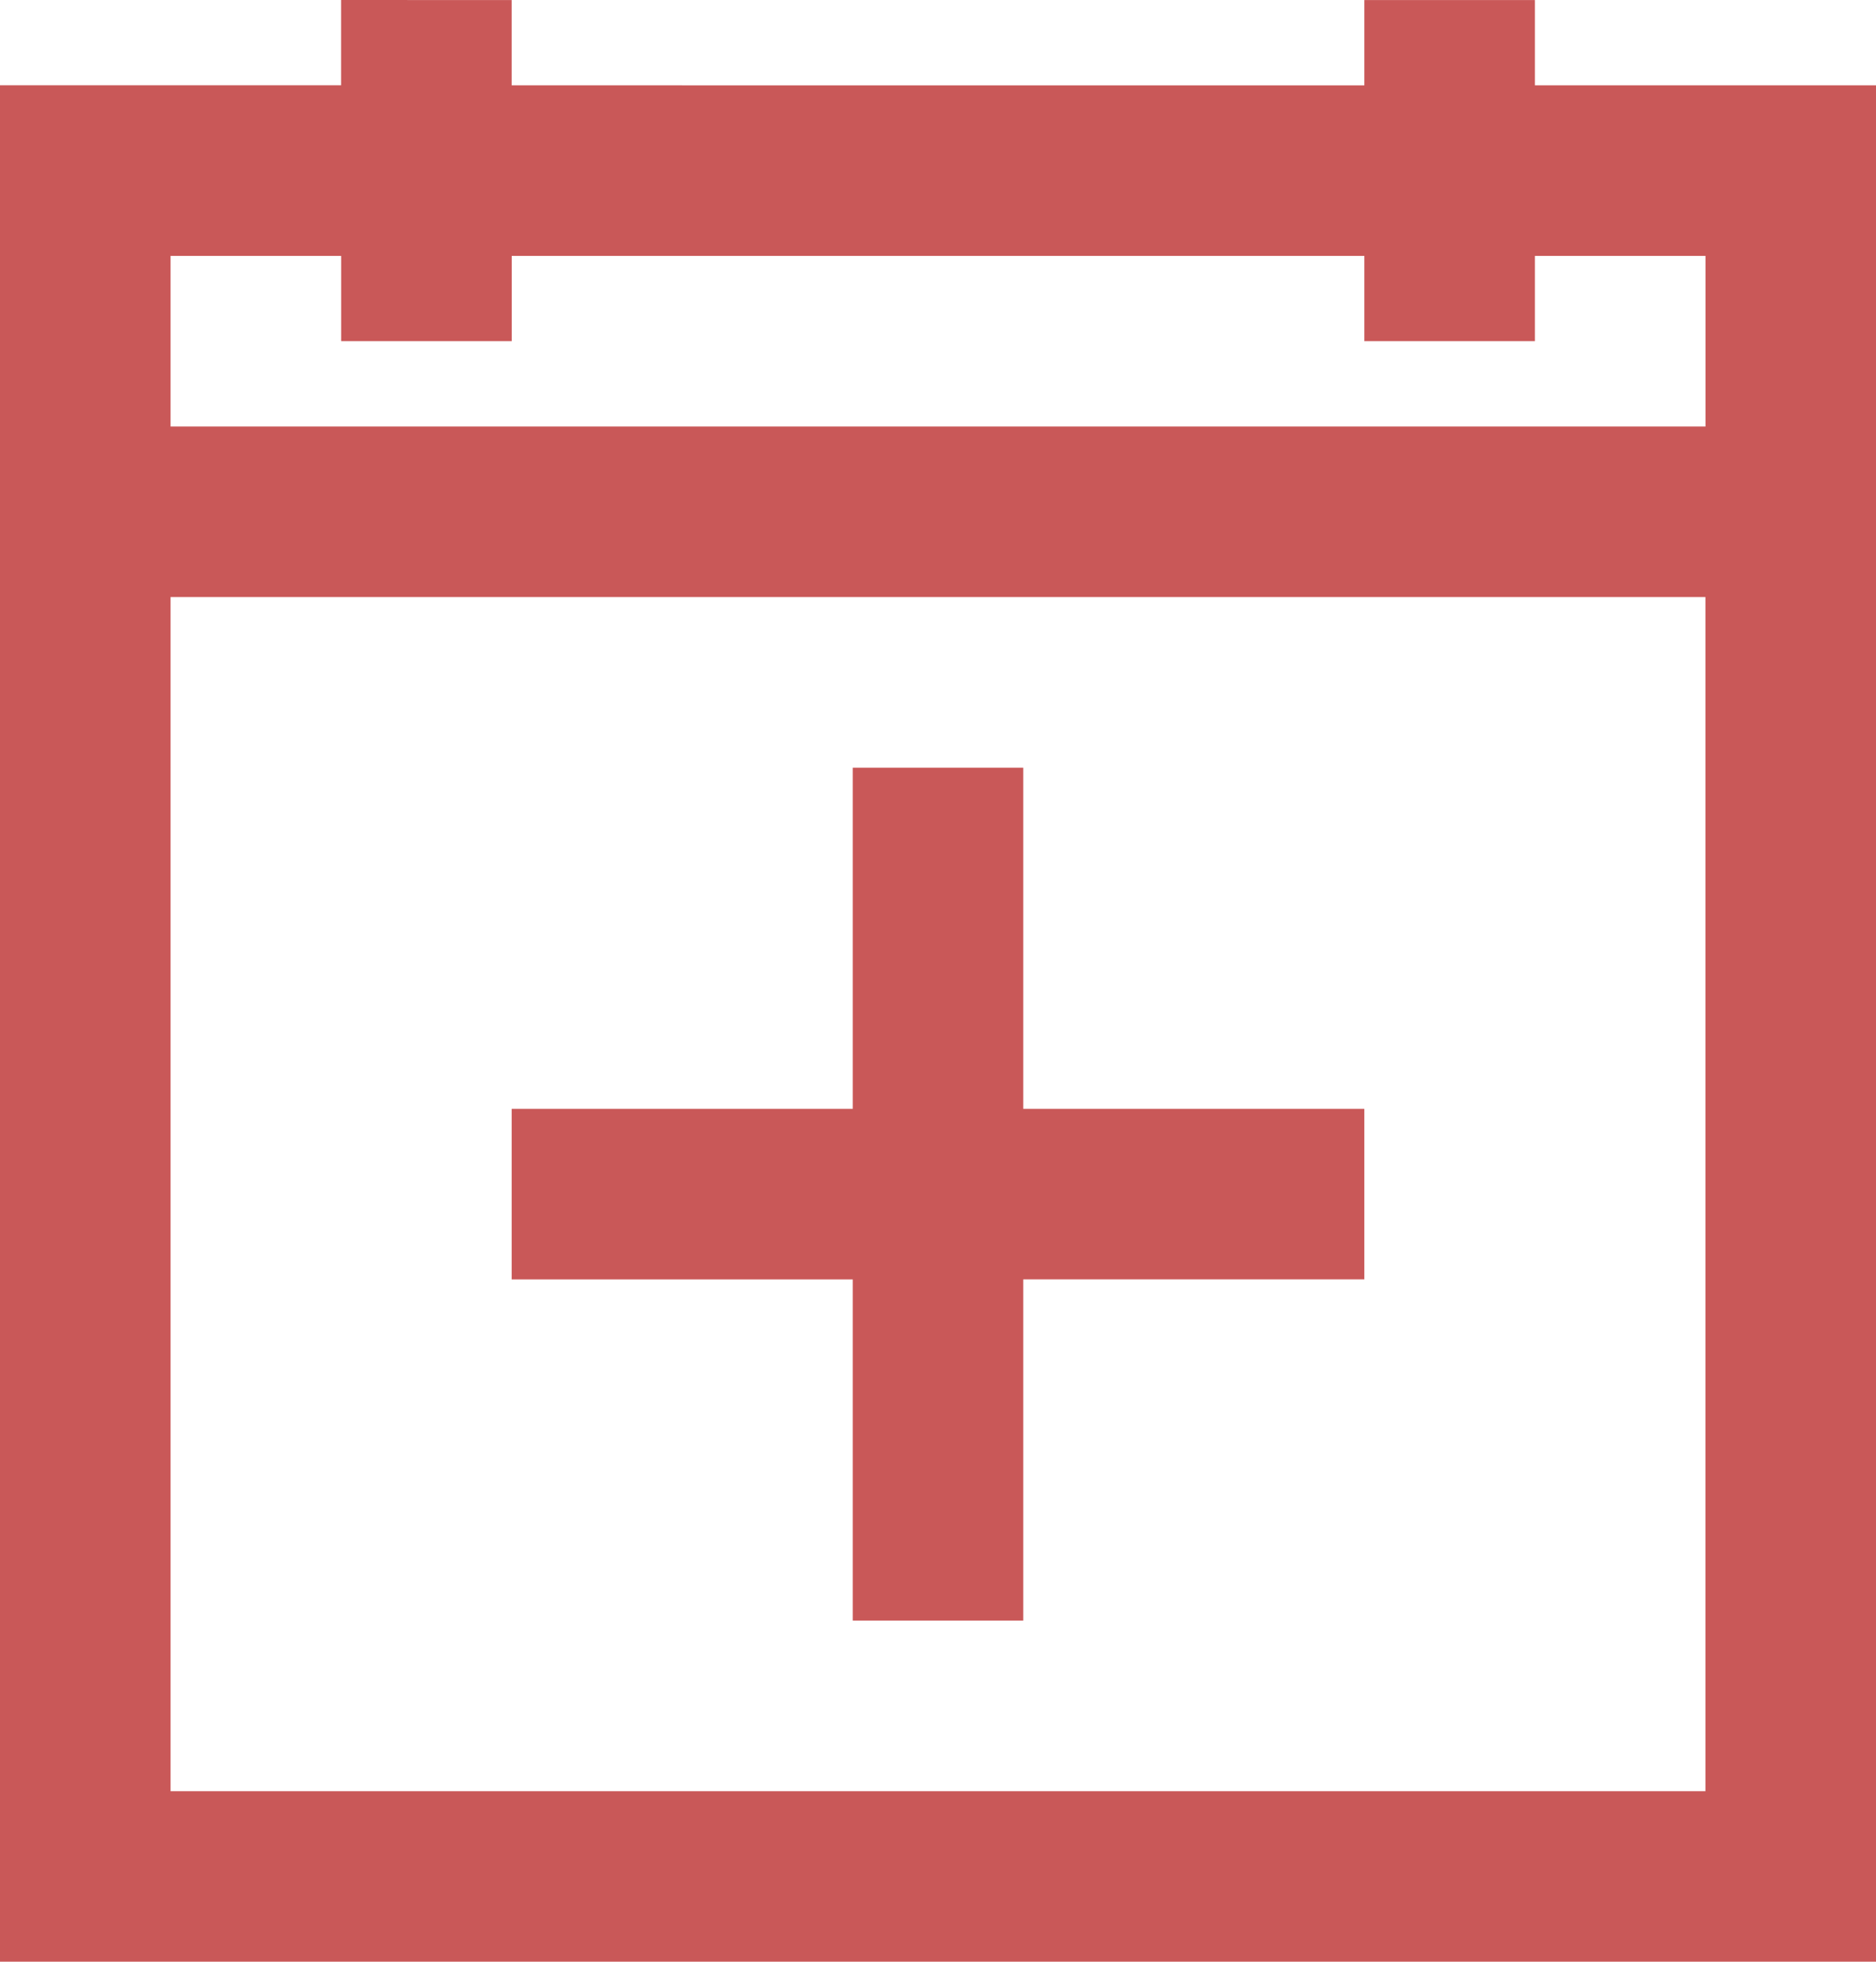
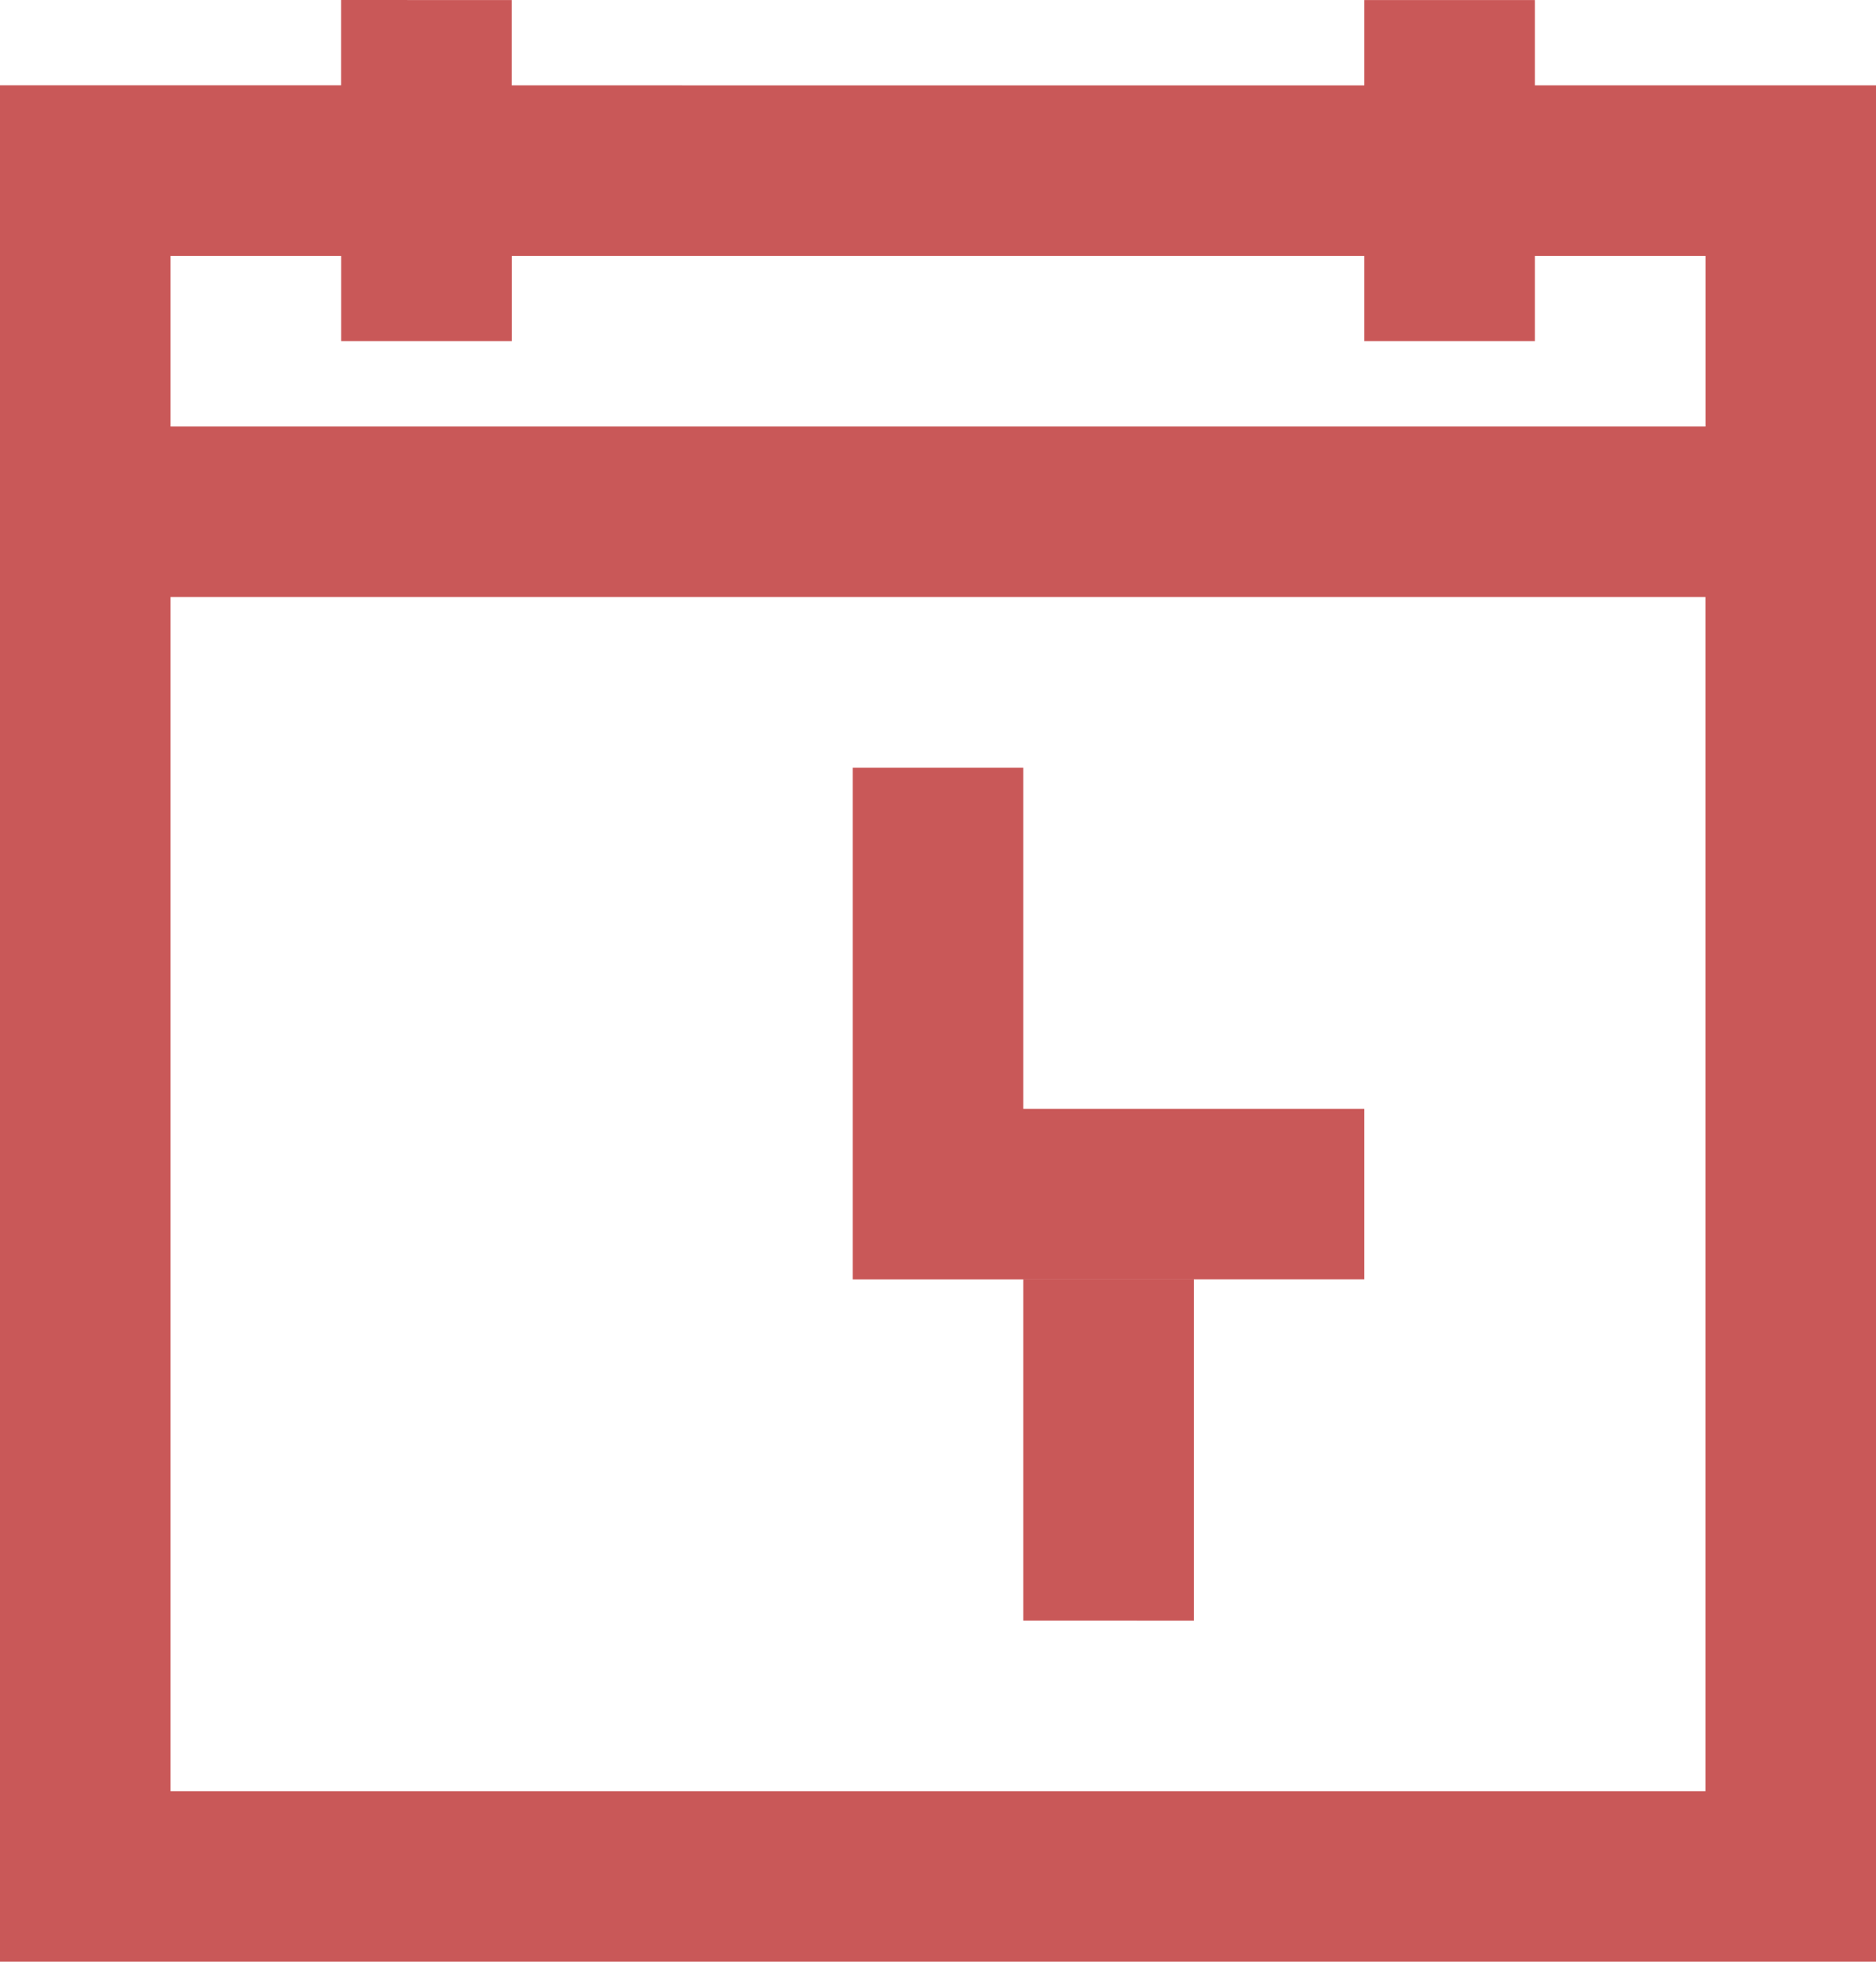
<svg xmlns="http://www.w3.org/2000/svg" width="28.188" height="29.469" viewBox="0 0 28.188 29.469">
-   <path id="_05-icon-Sondertermine" data-name="05-icon-Sondertermine" d="M-8.969-29.469v1.281h-5.125V0H14.094V-28.187H8.969v-1.281H6.406v1.281H-6.406v-1.281Zm-2.562,3.844h2.563v1.281h2.563v-1.281H6.406v1.281H8.969v-1.281h2.563v2.563H-11.531Zm0,5.125H11.531V-2.562H-11.531Zm10.25,2.563v5.125H-6.406v2.563h5.125v5.125H1.281V-10.25H6.406v-2.562H1.281v-5.125Z" transform="translate(14.094 29.469)" fill="#c95858" />
+   <path id="_05-icon-Sondertermine" data-name="05-icon-Sondertermine" d="M-8.969-29.469v1.281h-5.125V0H14.094V-28.187H8.969v-1.281H6.406v1.281H-6.406v-1.281Zm-2.562,3.844h2.563v1.281h2.563v-1.281H6.406v1.281H8.969v-1.281h2.563v2.563H-11.531Zm0,5.125H11.531V-2.562H-11.531Zm10.25,2.563v5.125v2.563h5.125v5.125H1.281V-10.25H6.406v-2.562H1.281v-5.125Z" transform="translate(14.094 29.469)" fill="#c95858" />
</svg>